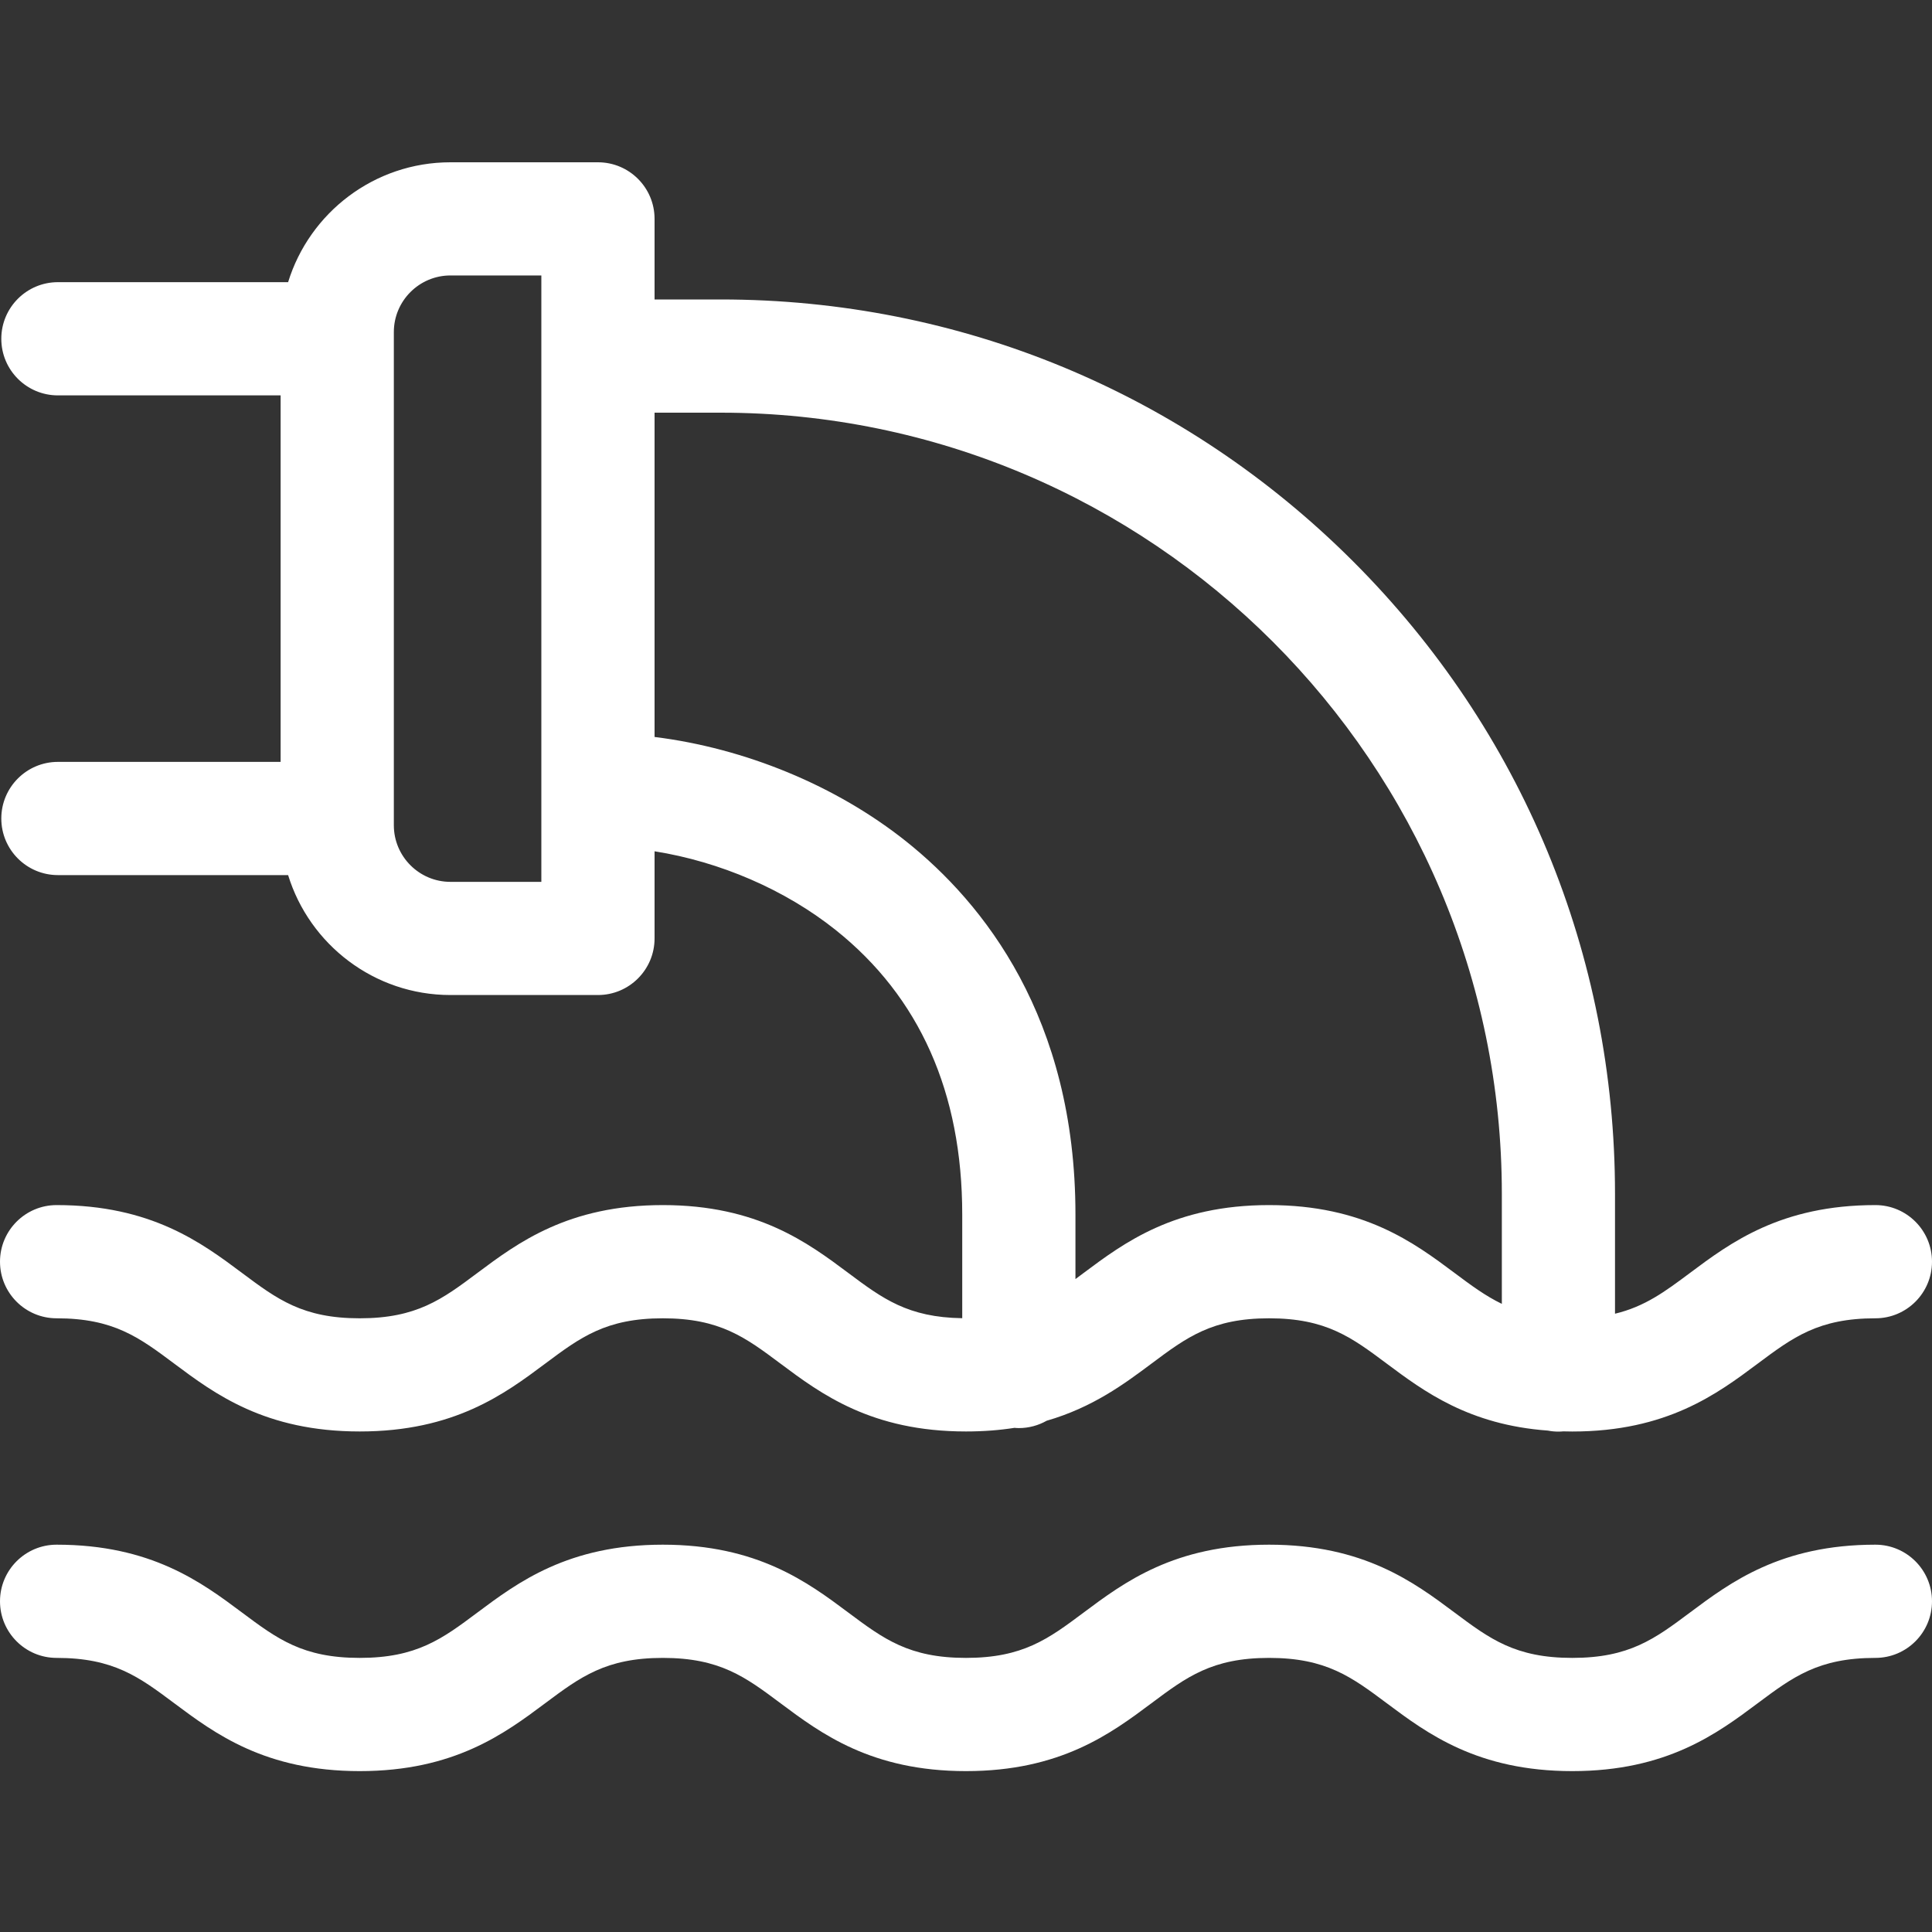
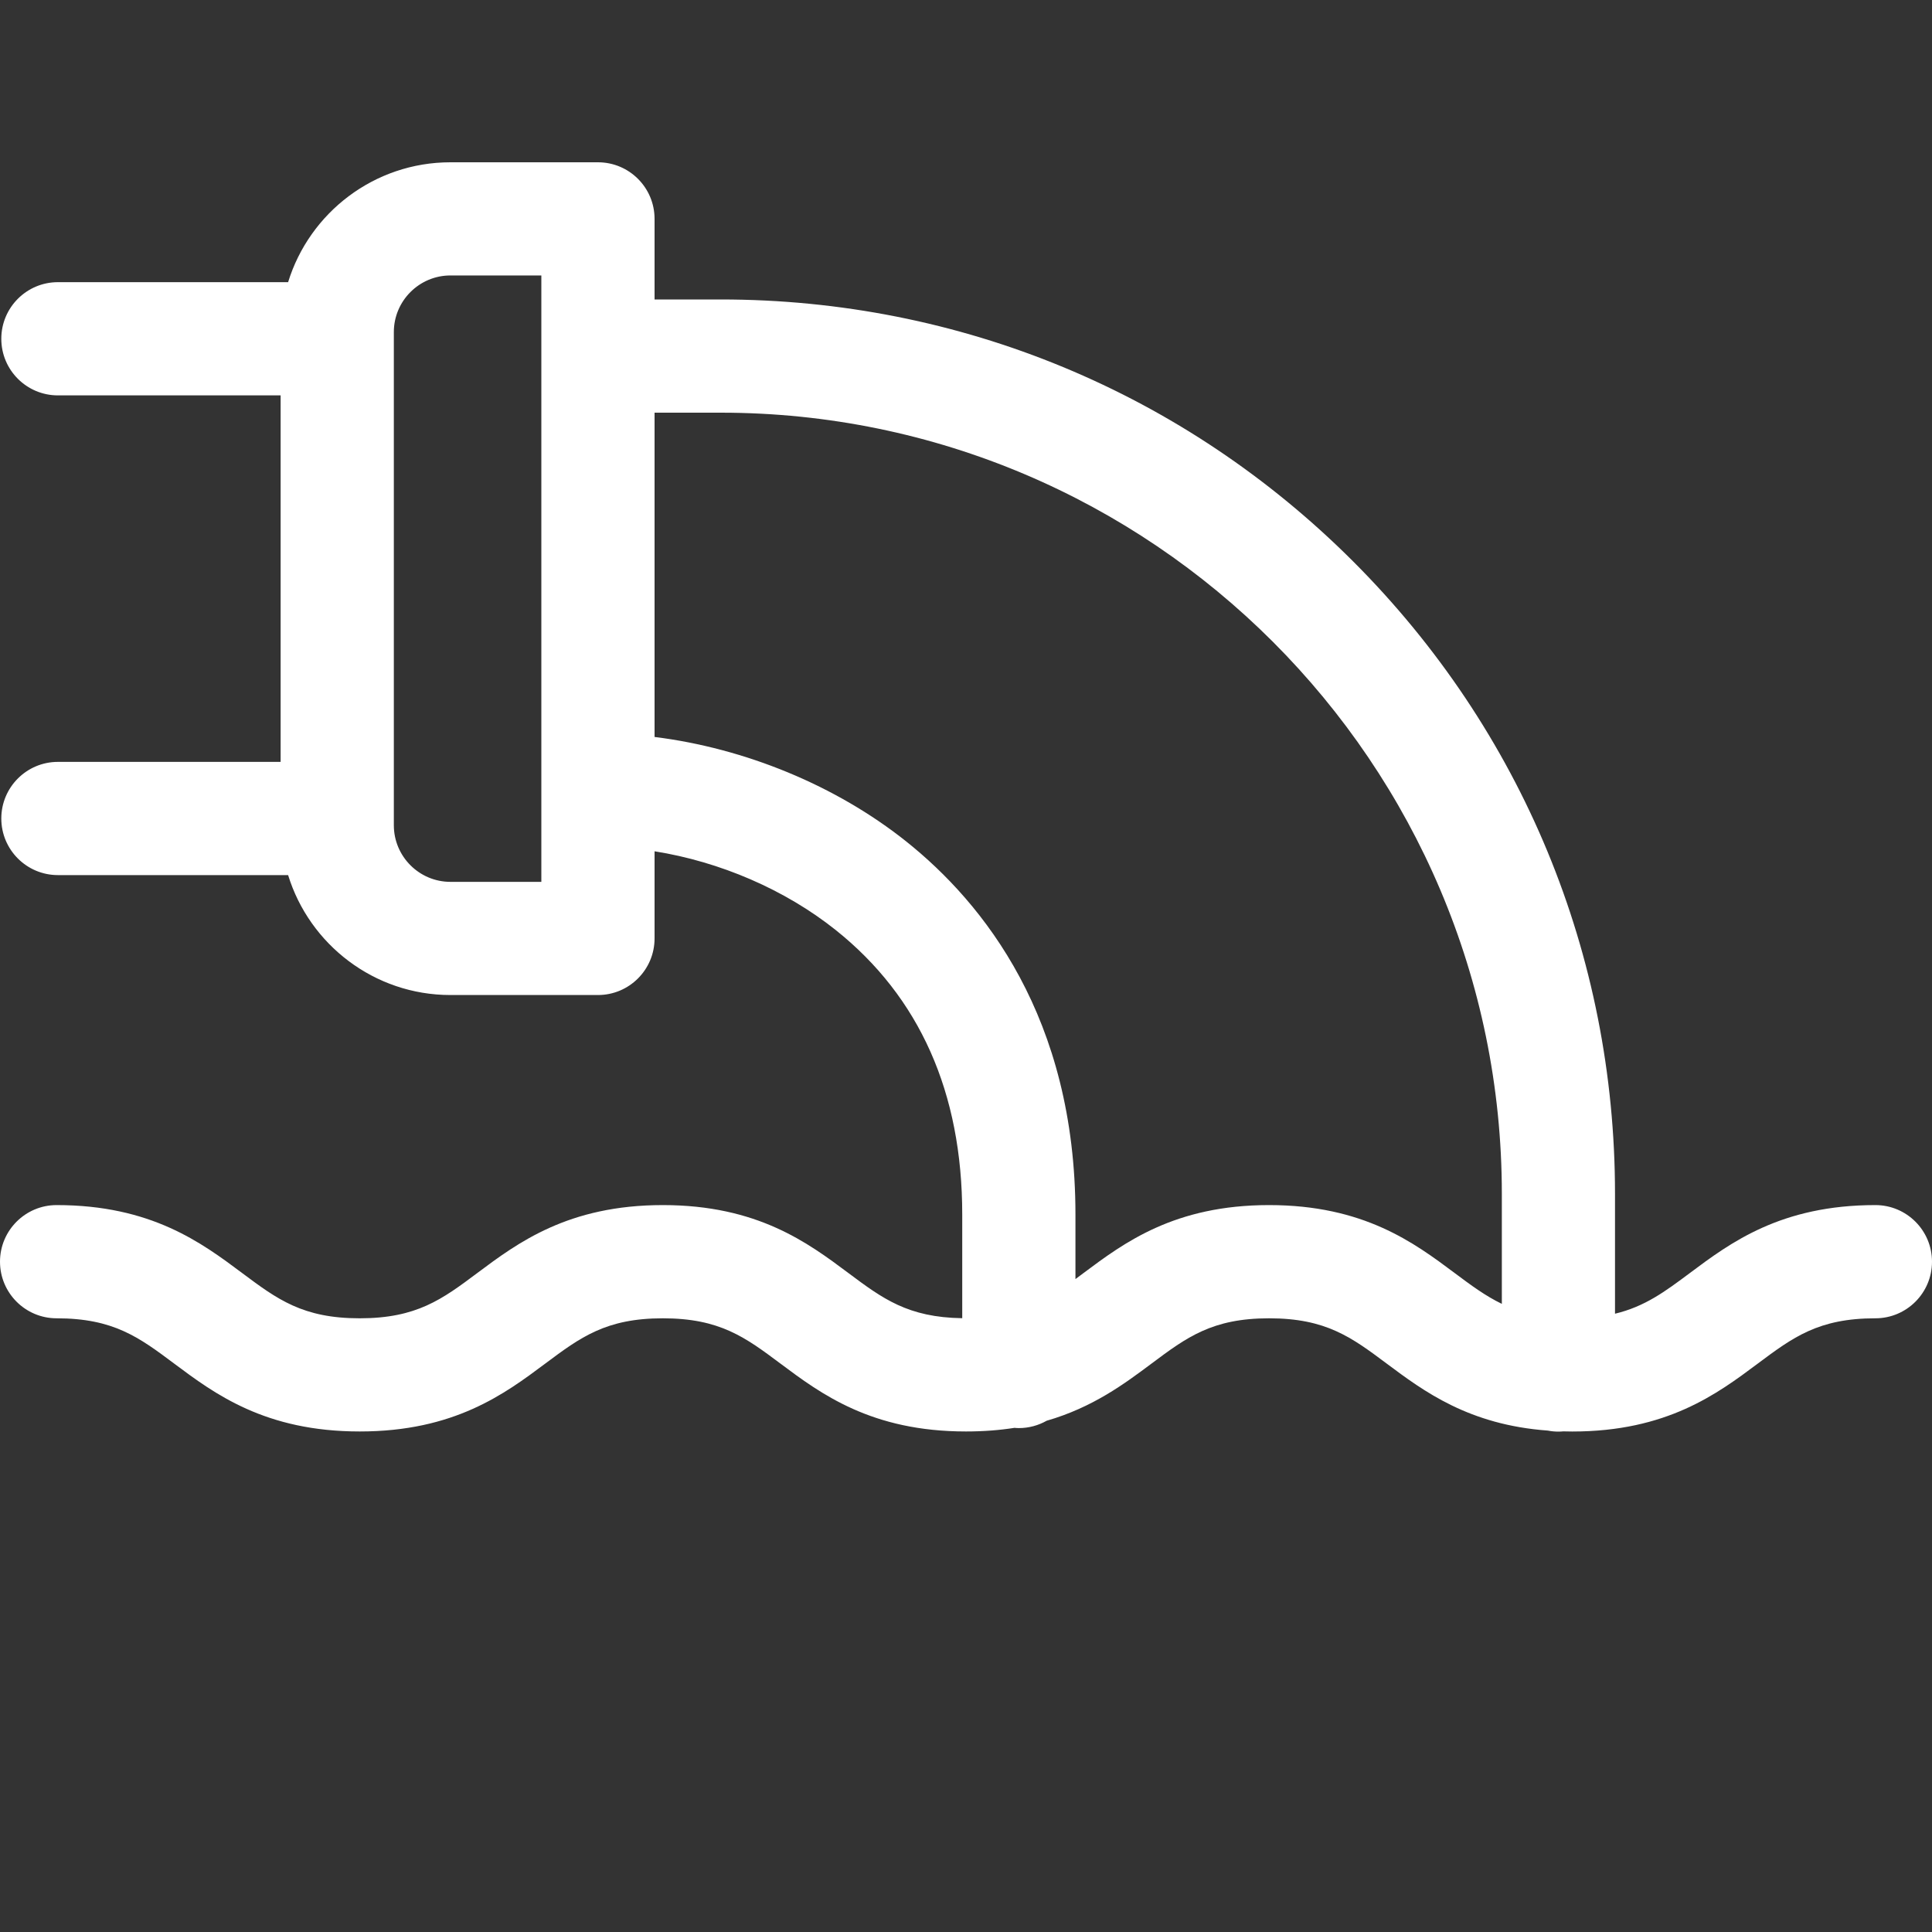
<svg xmlns="http://www.w3.org/2000/svg" width="40" height="40" viewBox="0 0 40 40" fill="none">
  <rect x="0" y="0" width="40" height="40" fill="#333333" stroke="none" />
  <path d="M17.563 26.355C16.725 25.729 15.682 24.95 13.723 24.95C11.765 24.95 10.722 25.729 9.884 26.355C9.155 26.9 8.627 27.294 7.447 27.294C6.268 27.294 5.741 26.9 5.011 26.355C4.173 25.729 3.13 24.95 1.172 24.95C0.525 24.95 0 25.475 0 26.122C0 26.769 0.525 27.294 1.172 27.294C2.351 27.294 2.879 27.688 3.608 28.233C4.446 28.859 5.489 29.637 7.448 29.637C9.406 29.637 10.449 28.859 11.287 28.233C12.017 27.688 12.544 27.294 13.723 27.294C14.903 27.294 15.431 27.688 16.16 28.233C16.998 28.859 18.041 29.637 19.999 29.637C20.365 29.637 20.698 29.61 21.004 29.562C21.034 29.565 21.064 29.567 21.094 29.567C21.303 29.567 21.5 29.511 21.67 29.415C22.626 29.138 23.279 28.651 23.839 28.233C24.568 27.688 25.096 27.294 26.275 27.294C27.455 27.294 27.982 27.688 28.712 28.233C29.476 28.803 30.409 29.5 32.049 29.619C32.119 29.633 32.191 29.64 32.266 29.64C32.299 29.64 32.332 29.638 32.366 29.635C32.427 29.637 32.489 29.638 32.552 29.638C34.51 29.638 35.553 28.859 36.391 28.233C37.121 27.688 37.648 27.294 38.828 27.294C39.475 27.294 40 26.769 40 26.122C40 25.475 39.475 24.95 38.828 24.95C36.87 24.95 35.827 25.729 34.989 26.355C34.472 26.741 34.055 27.051 33.437 27.199V24.716C33.437 19.77 31.512 15.12 28.015 11.623C24.517 8.126 19.867 6.2 14.922 6.2H13.552V4.531C13.552 3.884 13.027 3.36 12.38 3.36H9.326C7.747 3.36 6.407 4.406 5.965 5.842H1.199C0.552 5.842 0.027 6.367 0.027 7.014C0.027 7.662 0.552 8.186 1.199 8.186H5.81V15.774H1.199C0.552 15.774 0.027 16.299 0.027 16.946C0.027 17.593 0.552 18.118 1.199 18.118H5.965C6.407 19.554 7.747 20.601 9.326 20.601H12.38C13.027 20.601 13.552 20.076 13.552 19.429V17.625C14.907 17.841 16.249 18.416 17.301 19.254C19.04 20.641 19.922 22.623 19.922 25.145V27.292C18.798 27.275 18.276 26.888 17.563 26.355ZM11.208 18.258H9.326C8.68 18.258 8.154 17.732 8.154 17.086V6.875C8.154 6.229 8.68 5.703 9.326 5.703H11.208V18.258ZM18.762 17.421C17.309 16.263 15.426 15.491 13.552 15.258V8.544H14.922C23.839 8.544 31.094 15.798 31.094 24.716V26.995C30.754 26.831 30.456 26.61 30.115 26.355C29.277 25.729 28.234 24.95 26.275 24.95C24.317 24.95 23.274 25.729 22.436 26.355C22.378 26.398 22.321 26.441 22.266 26.482V25.145C22.266 21.07 20.36 18.696 18.762 17.421Z" fill="white" />
-   <path d="M38.828 31.981C36.87 31.981 35.827 32.76 34.989 33.386C34.259 33.931 33.732 34.325 32.552 34.325C31.372 34.325 30.845 33.931 30.115 33.386C29.277 32.76 28.234 31.981 26.275 31.981C24.317 31.981 23.274 32.76 22.436 33.386C21.706 33.931 21.179 34.325 19.999 34.325C18.82 34.325 18.293 33.931 17.563 33.386C16.725 32.76 15.682 31.981 13.723 31.981C11.765 31.981 10.722 32.76 9.884 33.386C9.155 33.931 8.627 34.325 7.447 34.325C6.268 34.325 5.741 33.931 5.011 33.386C4.173 32.76 3.13 31.981 1.172 31.981C0.525 31.981 0 32.506 0 33.153C0 33.8 0.525 34.325 1.172 34.325C2.351 34.325 2.879 34.719 3.608 35.264C4.446 35.89 5.489 36.669 7.448 36.669C9.406 36.669 10.449 35.89 11.287 35.264C12.017 34.719 12.544 34.325 13.723 34.325C14.903 34.325 15.431 34.719 16.16 35.264C16.998 35.89 18.041 36.669 19.999 36.669C21.958 36.669 23.001 35.89 23.839 35.264C24.568 34.719 25.096 34.325 26.275 34.325C27.455 34.325 27.982 34.719 28.712 35.264C29.55 35.89 30.593 36.669 32.552 36.669C34.51 36.669 35.553 35.89 36.391 35.264C37.121 34.719 37.648 34.325 38.828 34.325C39.475 34.325 40 33.8 40 33.153C40 32.506 39.475 31.981 38.828 31.981Z" fill="white" />
</svg>